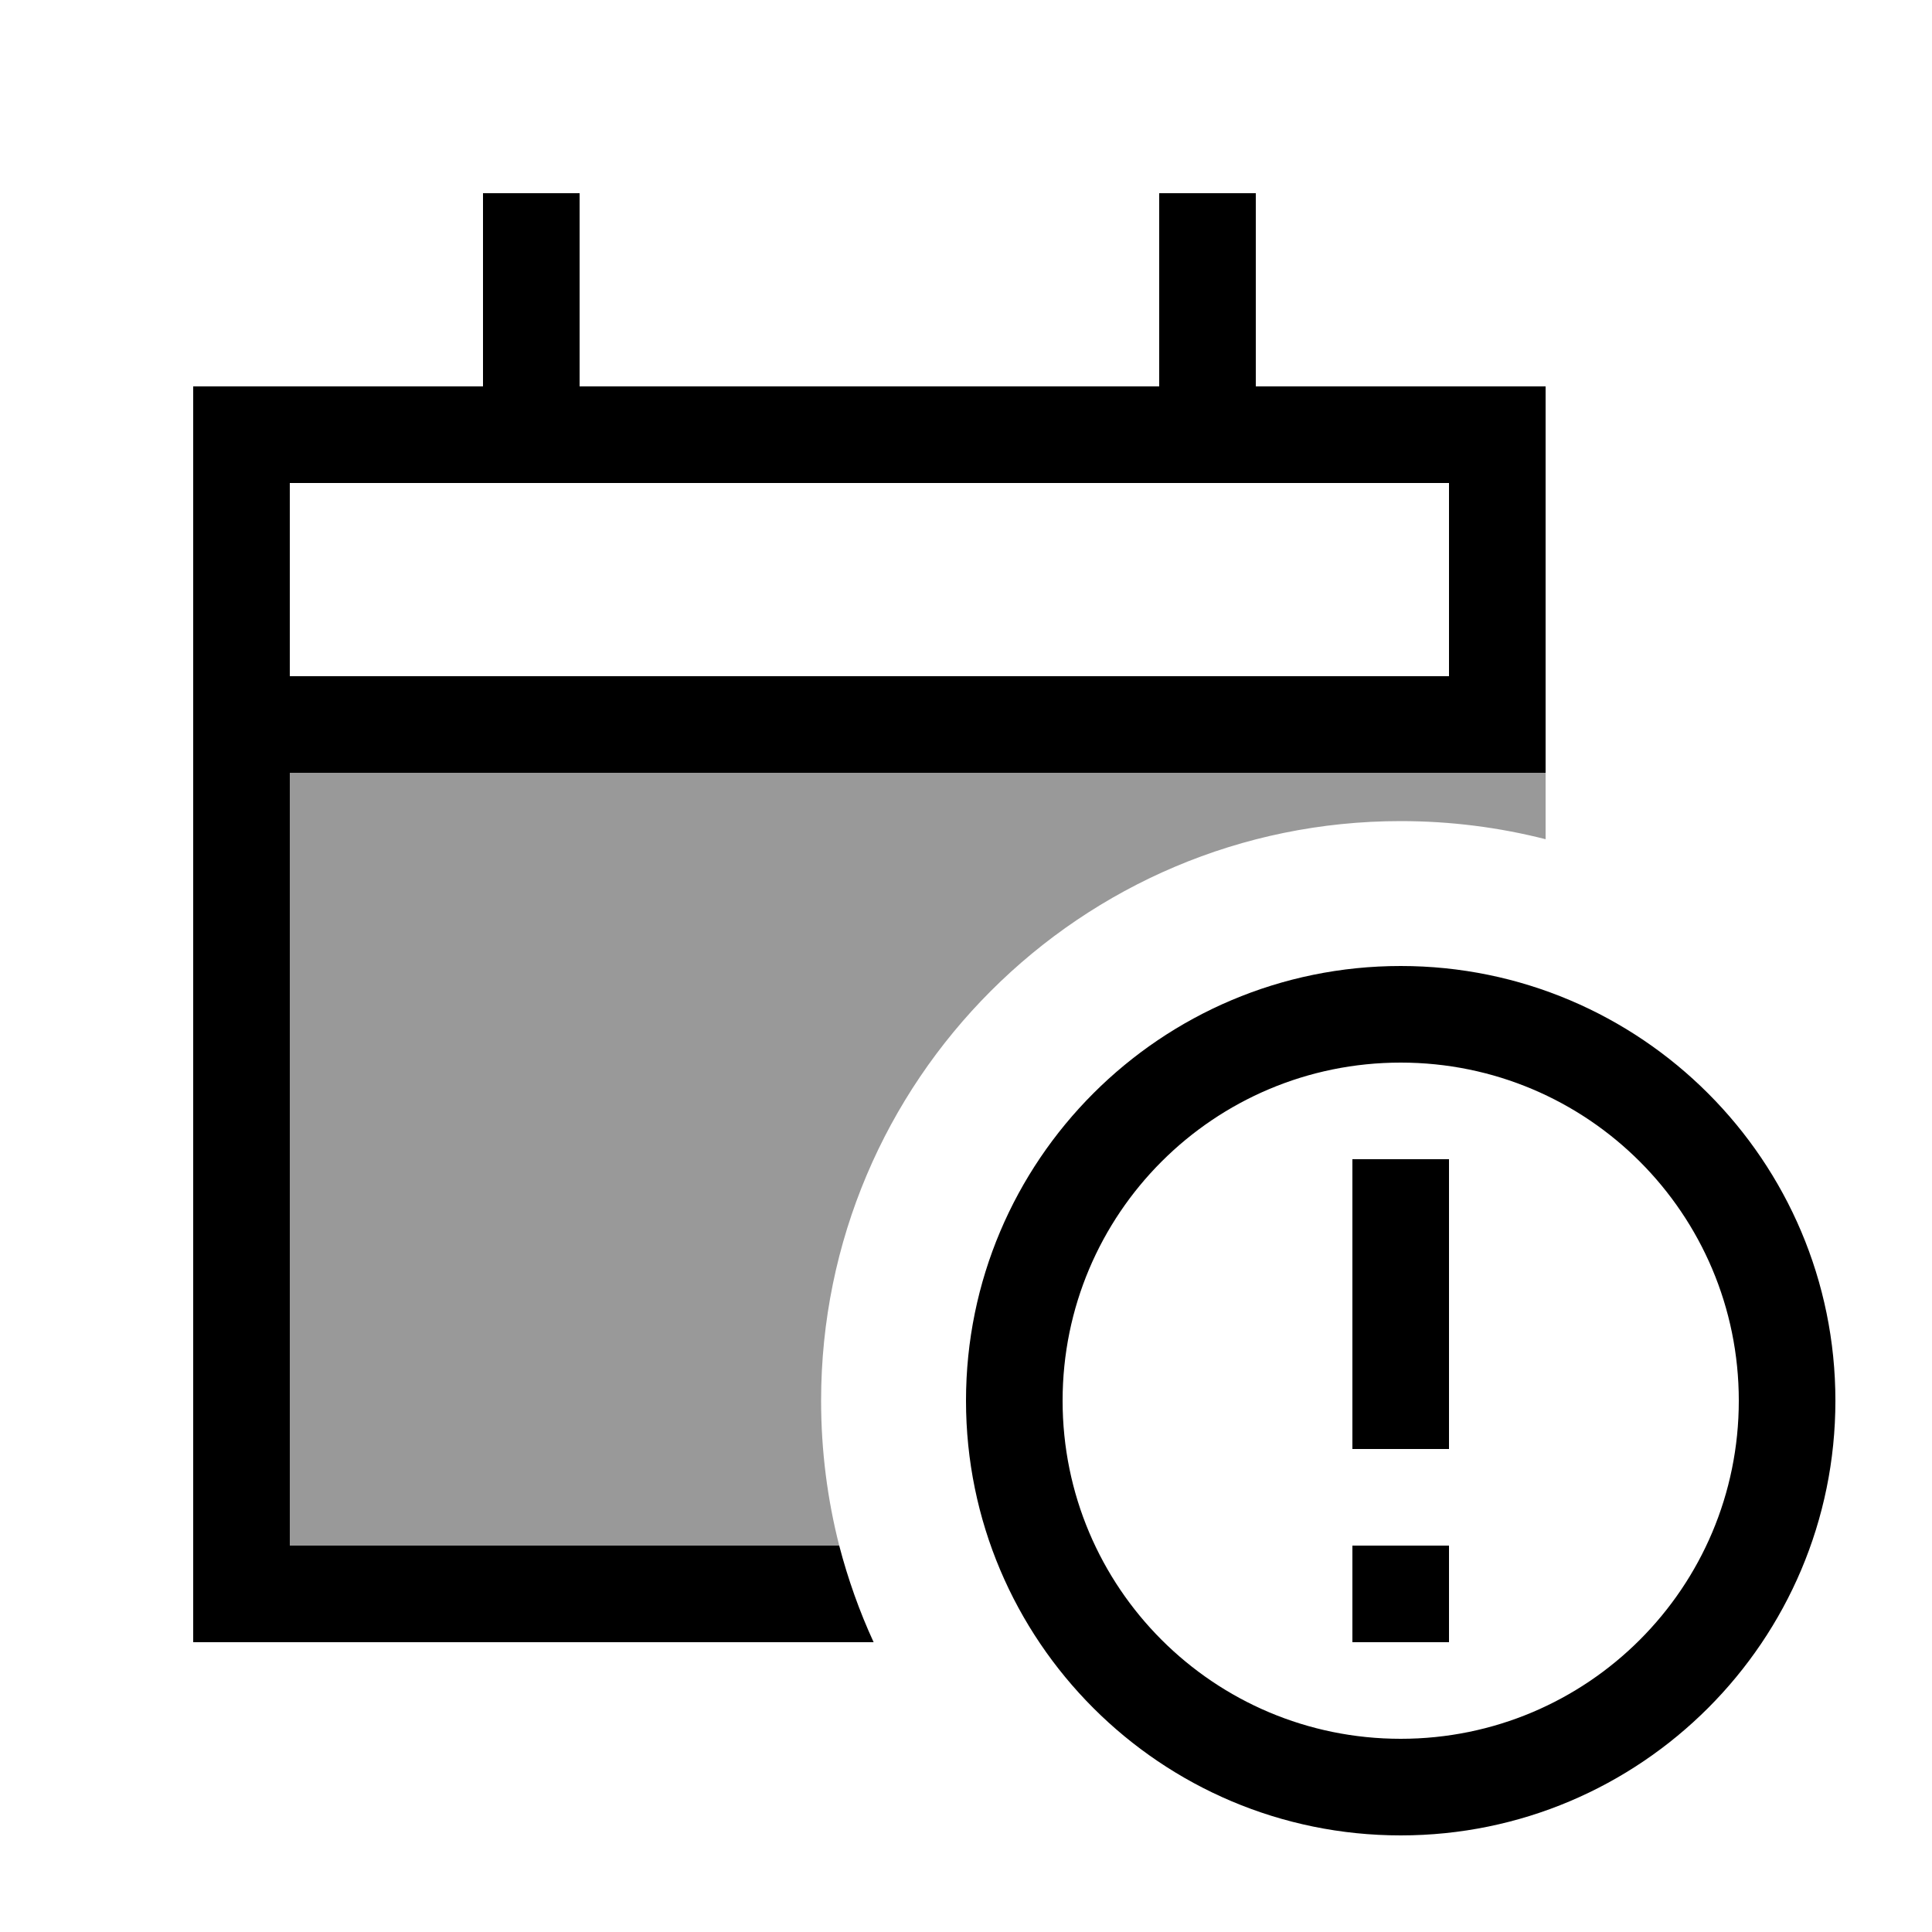
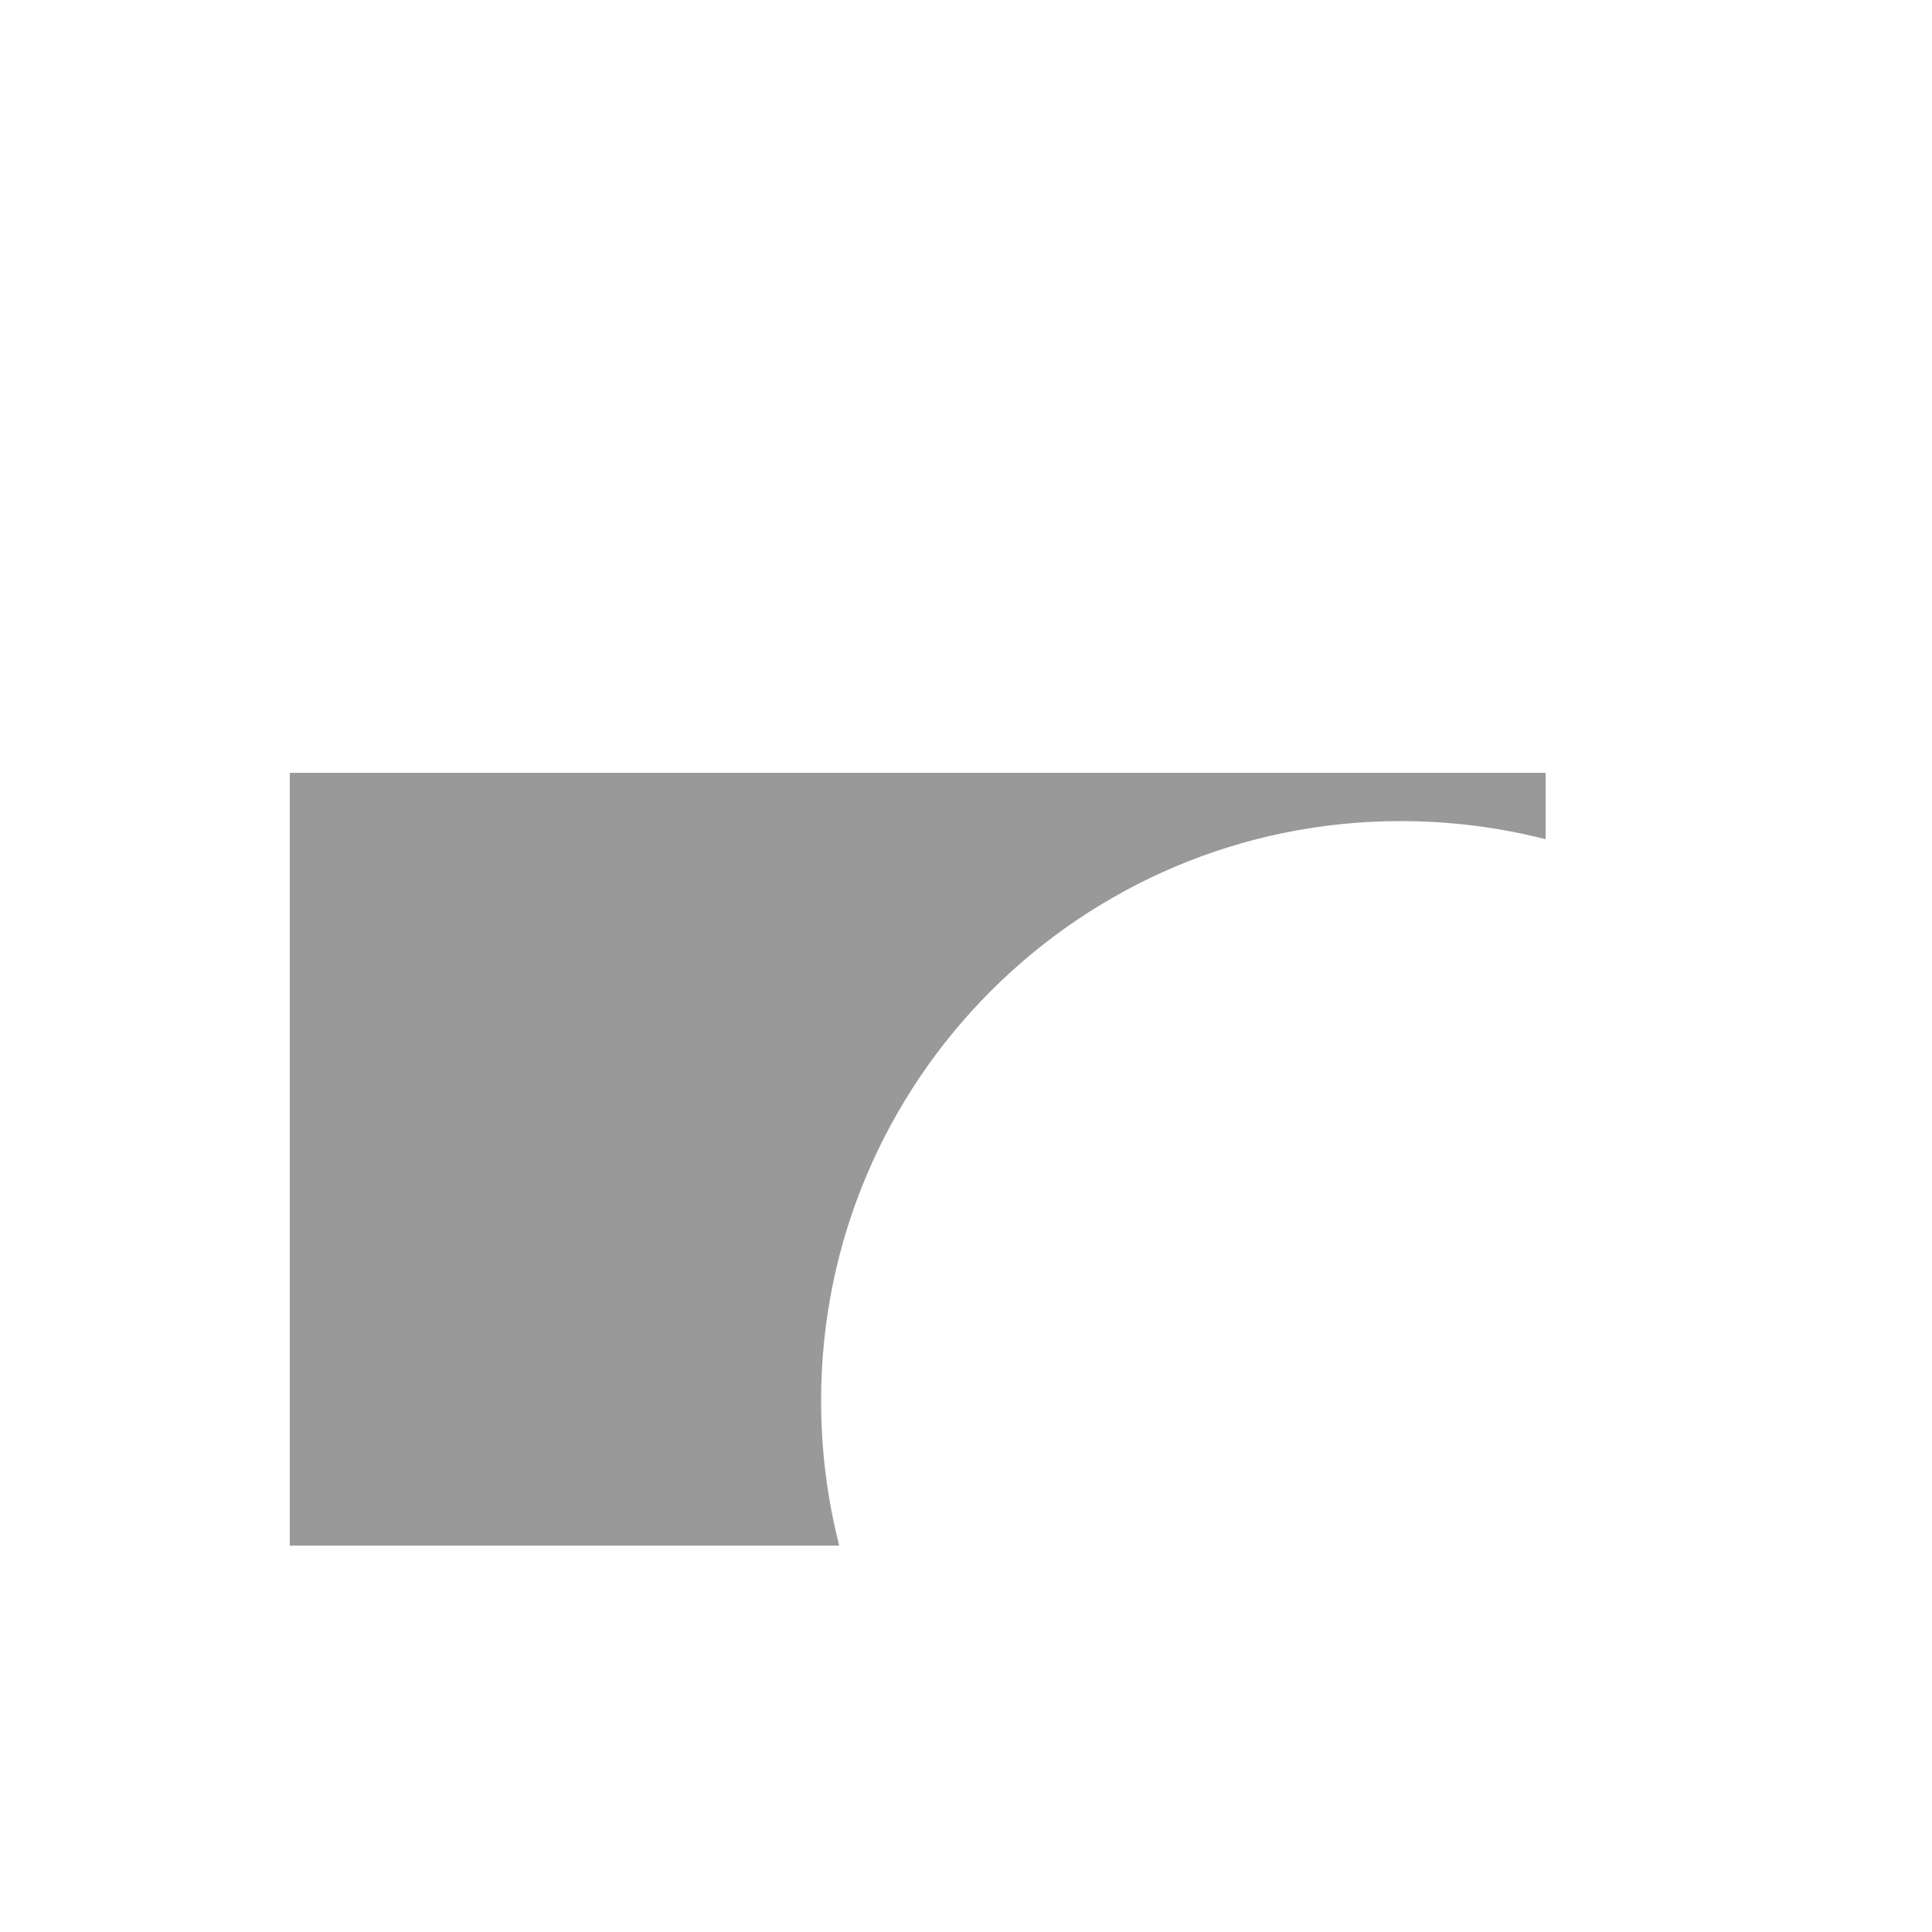
<svg xmlns="http://www.w3.org/2000/svg" viewBox="0 0 640 640">
  <path opacity=".4" fill="currentColor" d="M96 256L512 256L512 278C496.7 274.1 480.6 272 464 272C358 272 272 358 272 464C272 480.6 274.1 496.7 278 512L96 512L96 256z" />
-   <path fill="currentColor" d="M192 80L192 64L160 64L160 128L64 128L64 544L289.4 544C284.7 533.8 280.9 523.1 278 512L96 512L96 256L512 256L512 128L416 128L416 64L384 64L384 128L192 128L192 80zM96 160L480 160L480 224L96 224L96 160zM352 464C352 402.1 402.1 352 464 352C525.9 352 576 402.1 576 464C576 525.9 525.9 576 464 576C402.1 576 352 525.9 352 464zM608 464C608 384.5 543.5 320 464 320C384.5 320 320 384.5 320 464C320 543.5 384.5 608 464 608C543.5 608 608 543.5 608 464zM480 544L480 512L448 512L448 544L480 544zM480 384L448 384L448 480L480 480L480 384z" />
</svg>